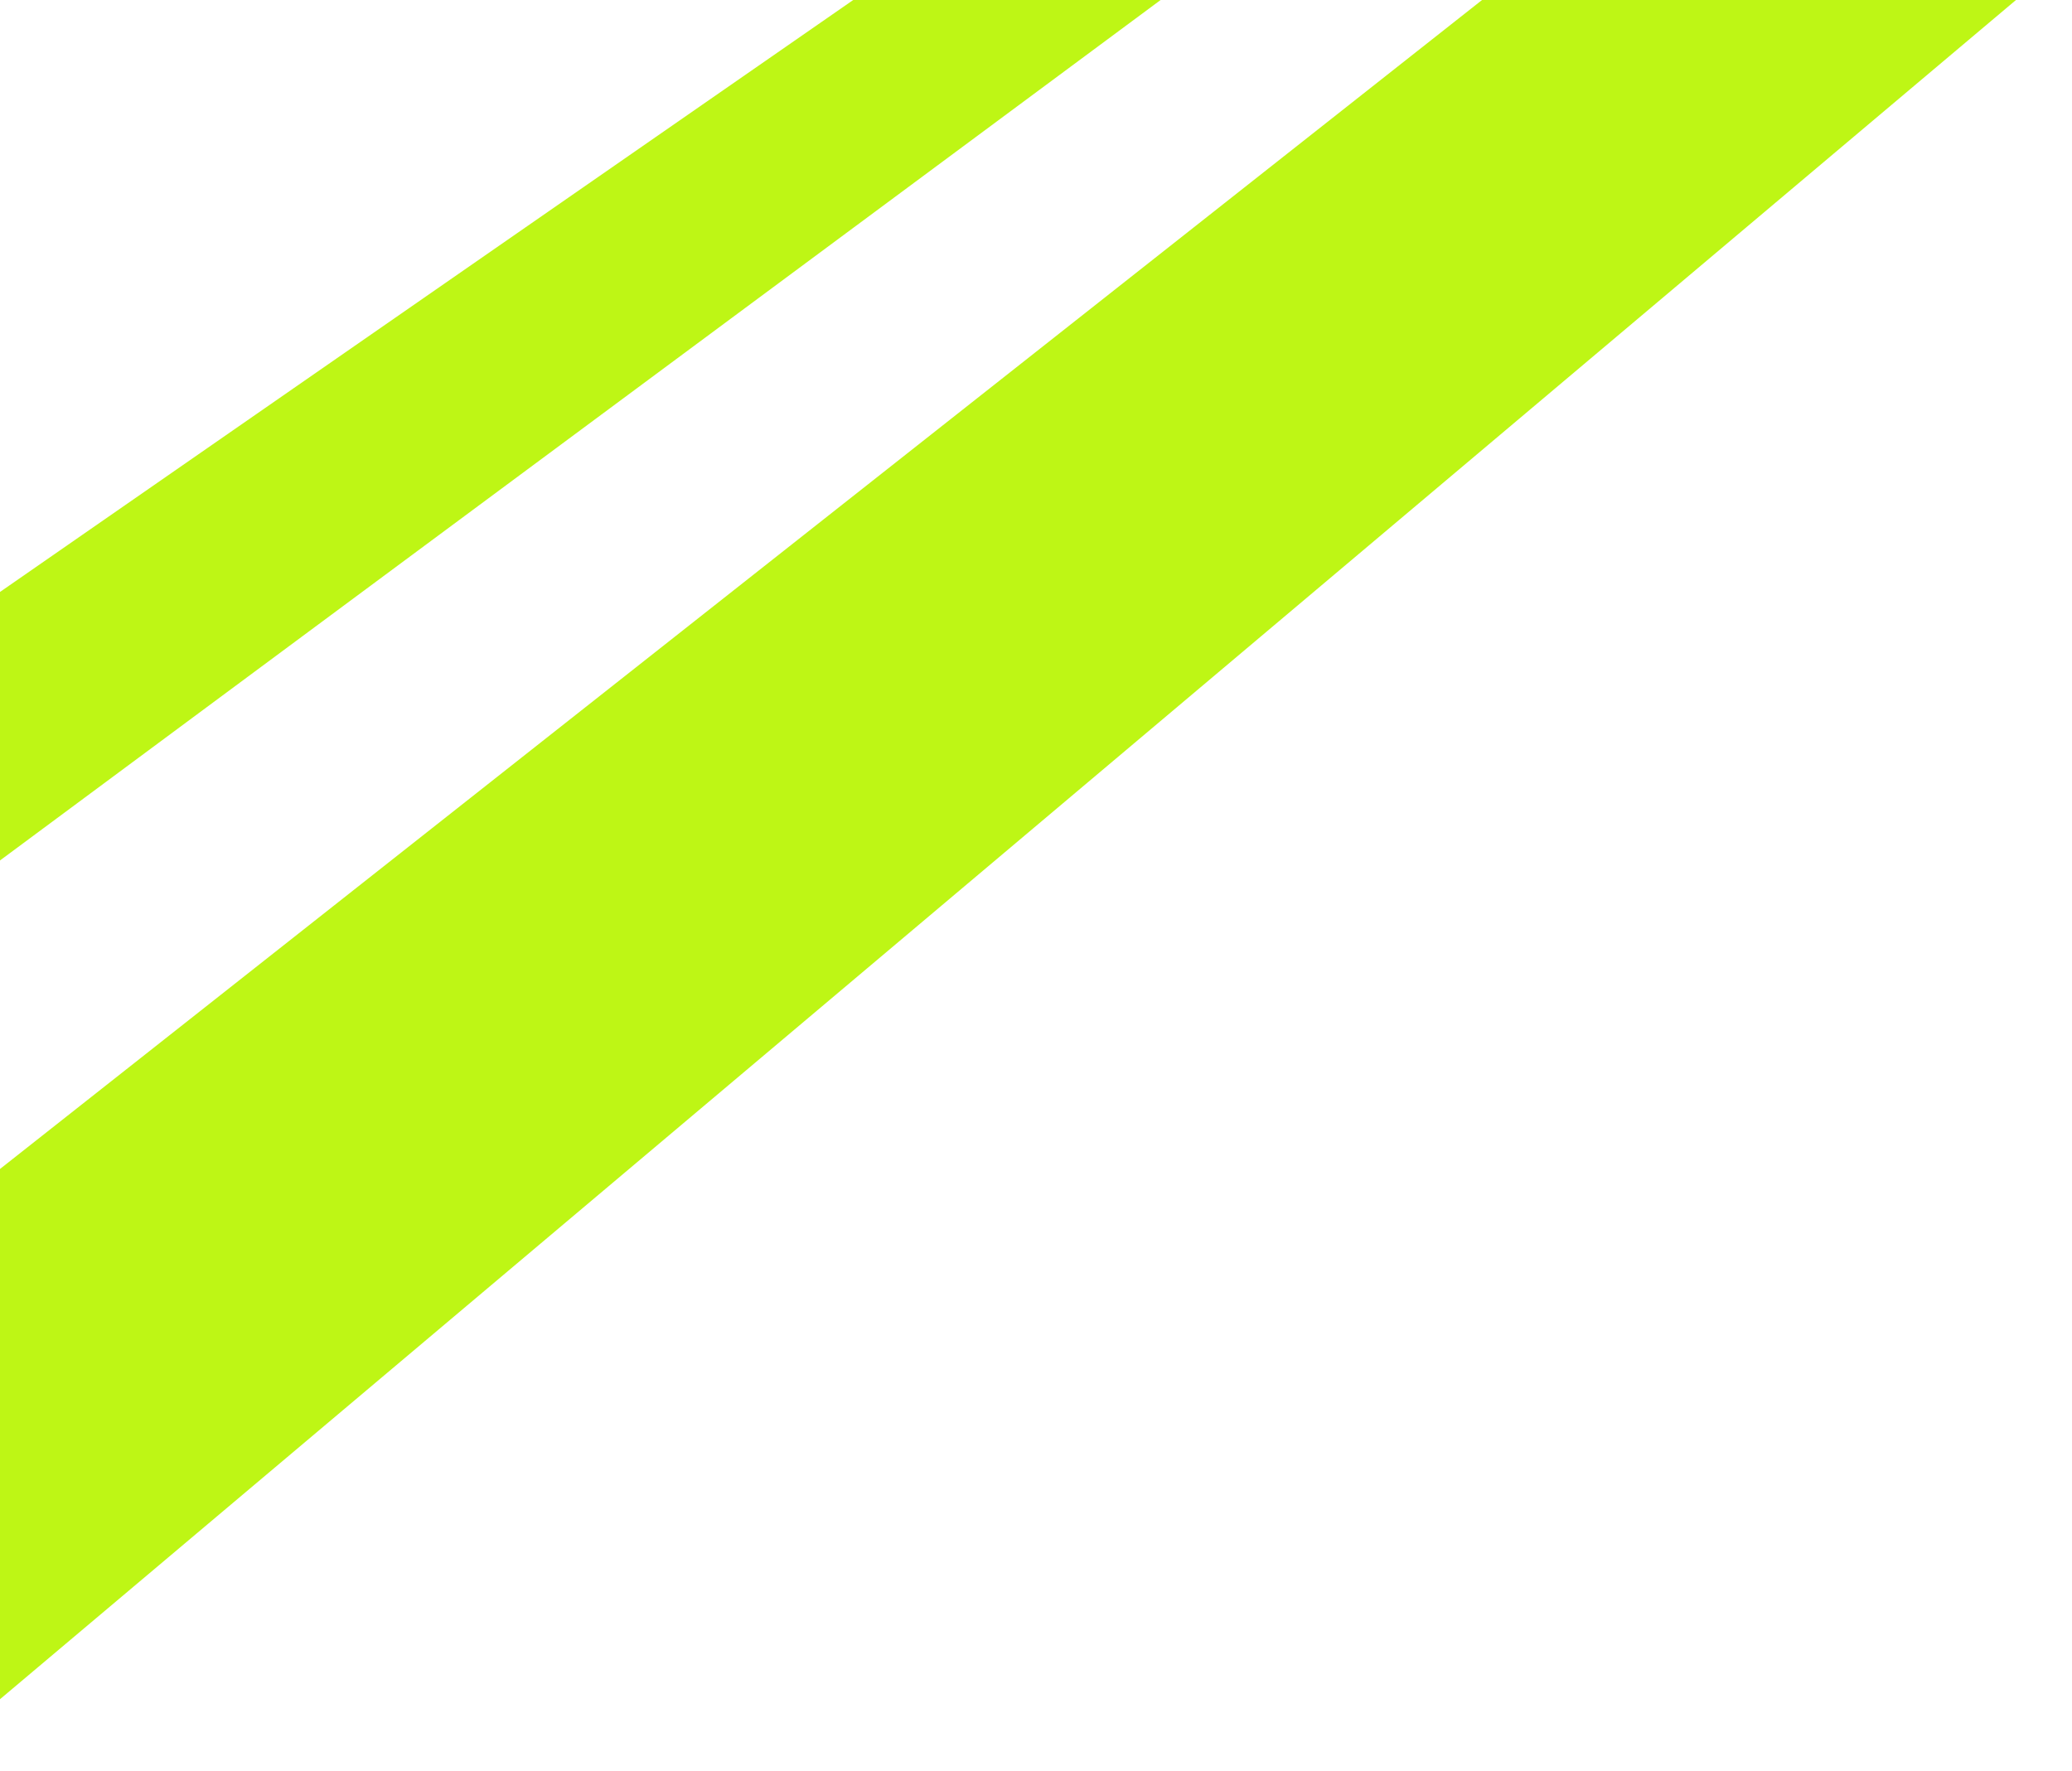
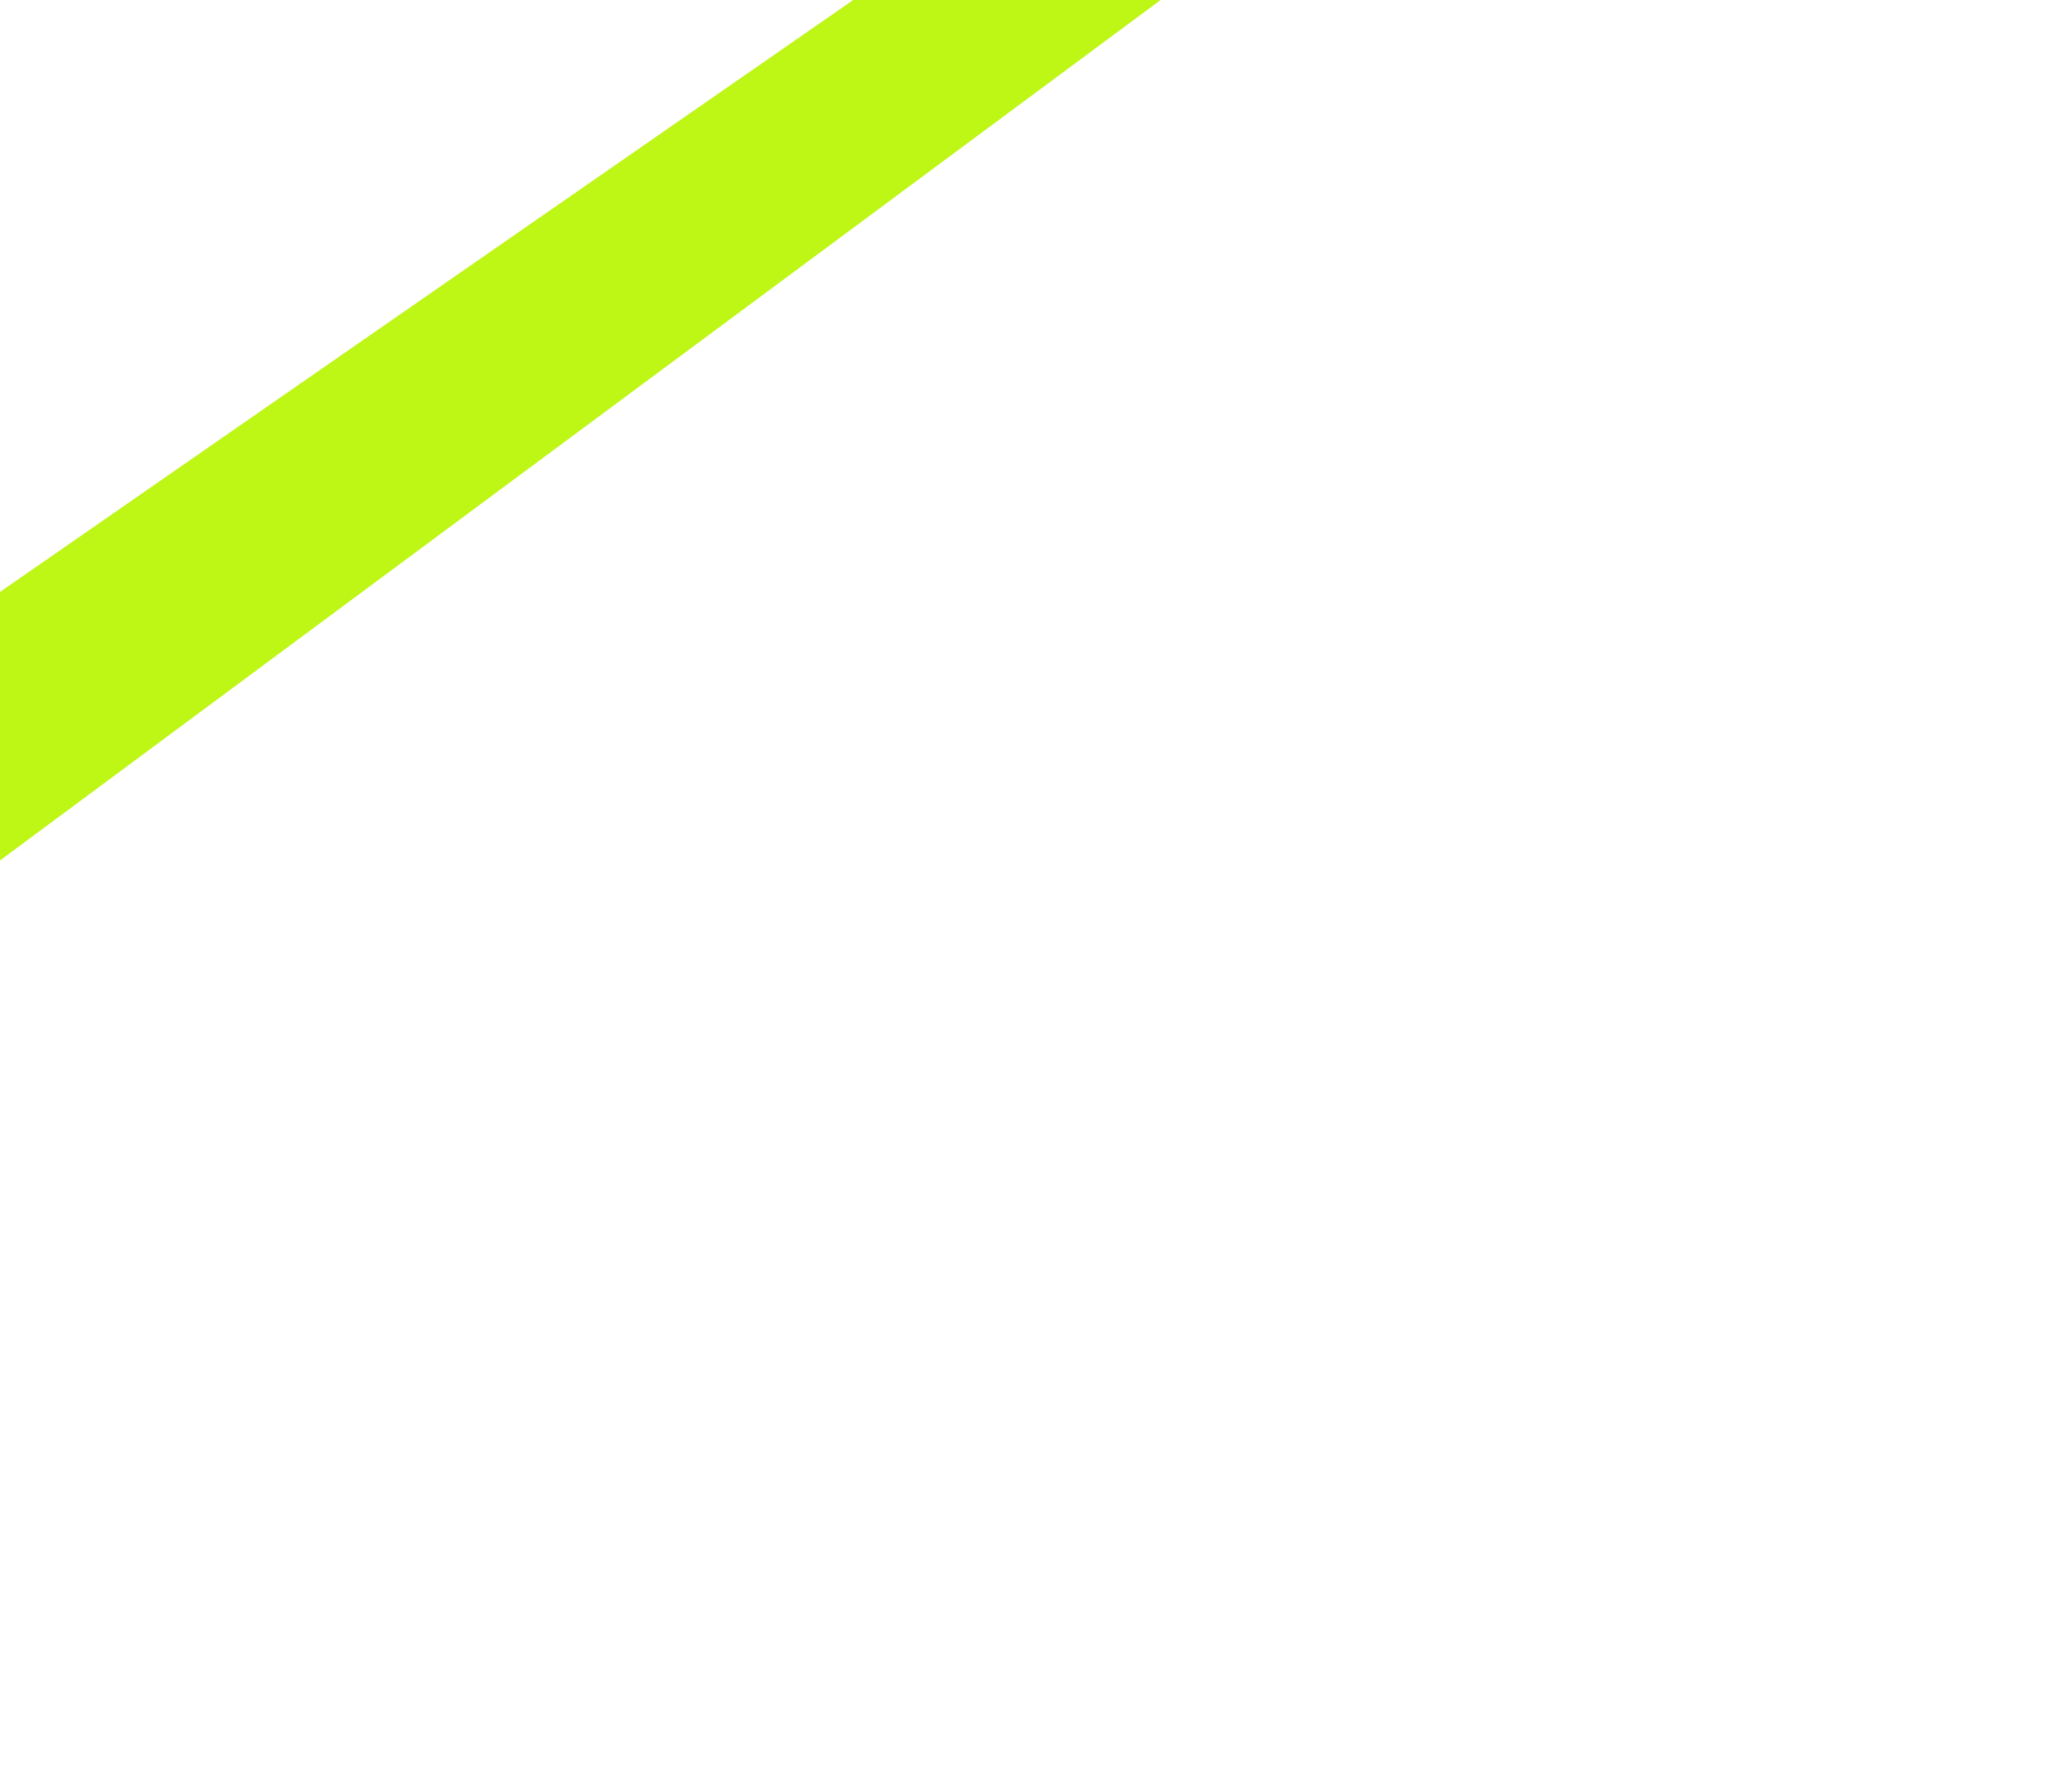
<svg xmlns="http://www.w3.org/2000/svg" x="0px" y="0px" width="100%" viewBox="0 0 410.087 350.586" style="vertical-align: middle; max-width: 100%; width: 100%;">
  <polygon points="0,117.168 168.867,0 229.706,0 0,170.314" fill="rgb(190,246,21)">
   </polygon>
-   <polygon points="0,231.381 293.323,0 399,0 0,336.333" fill="rgb(190,246,21)">
-    </polygon>
</svg>